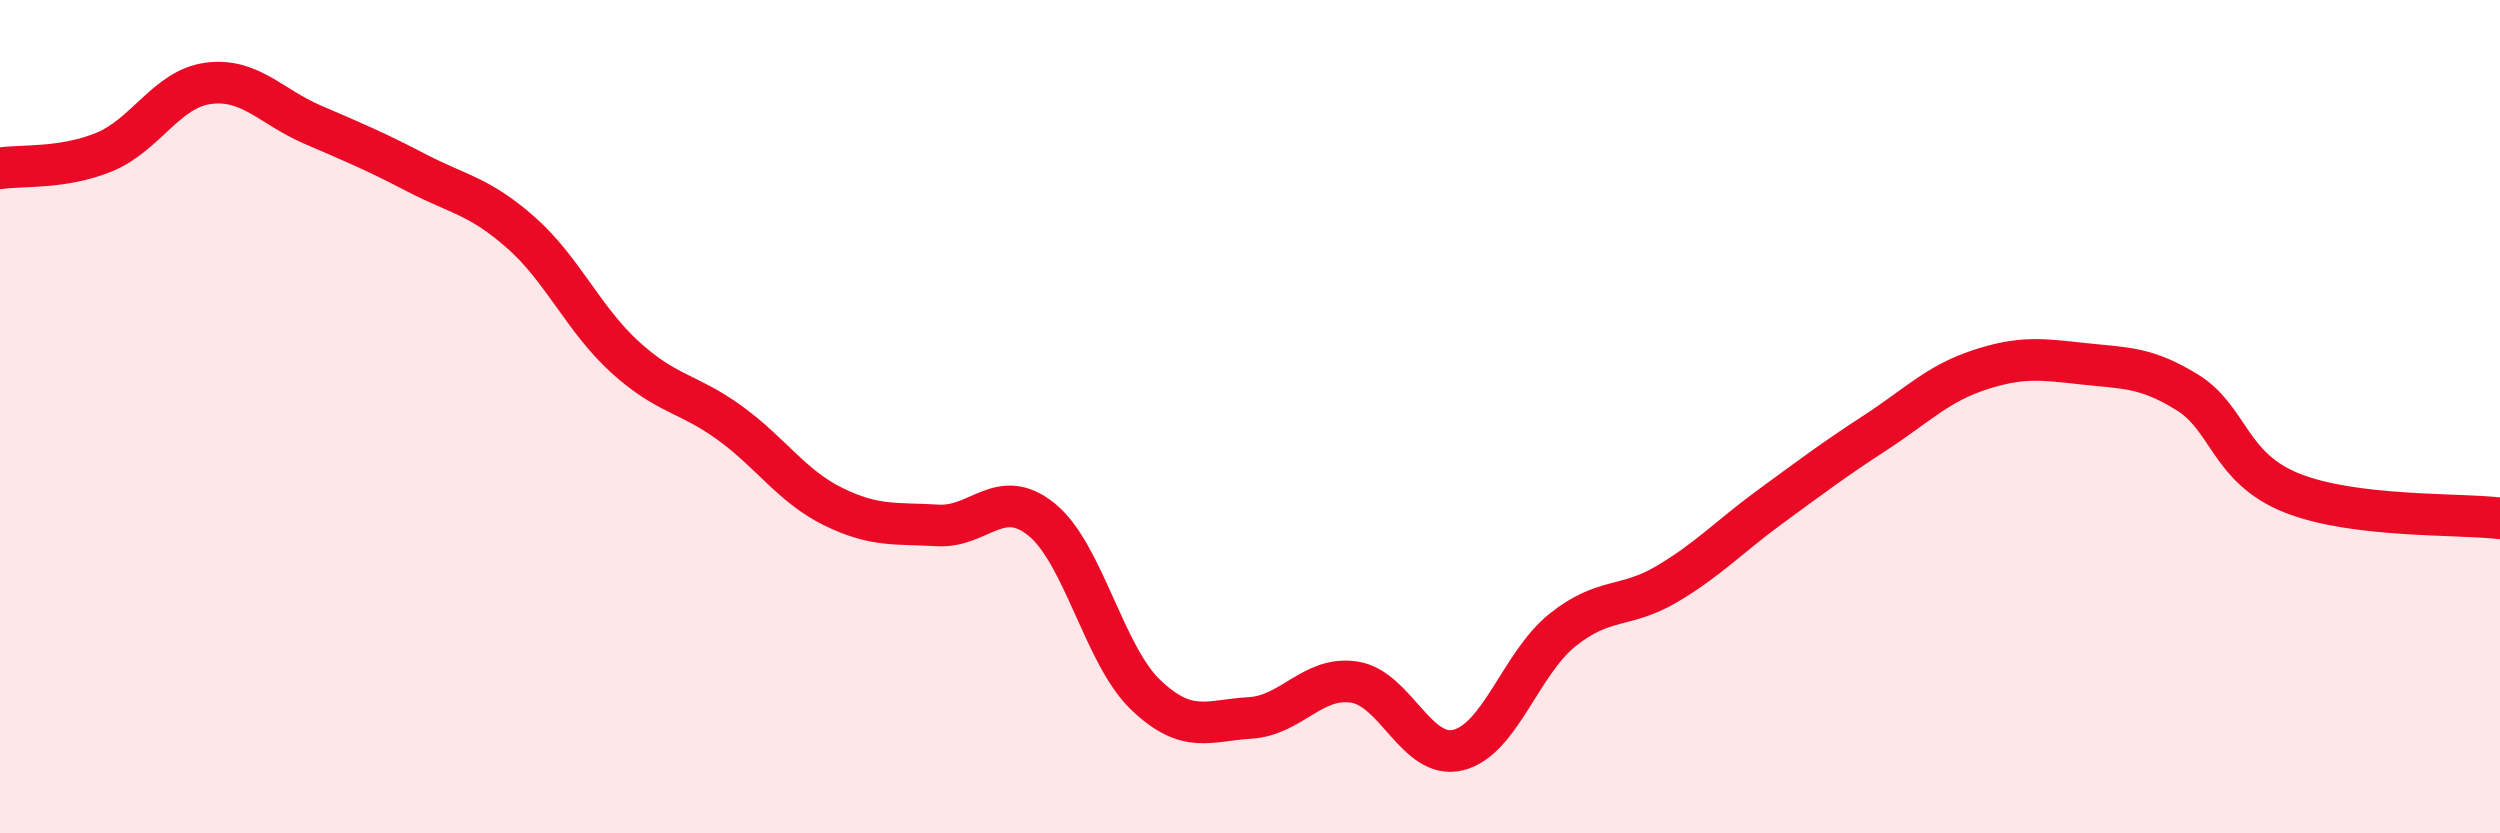
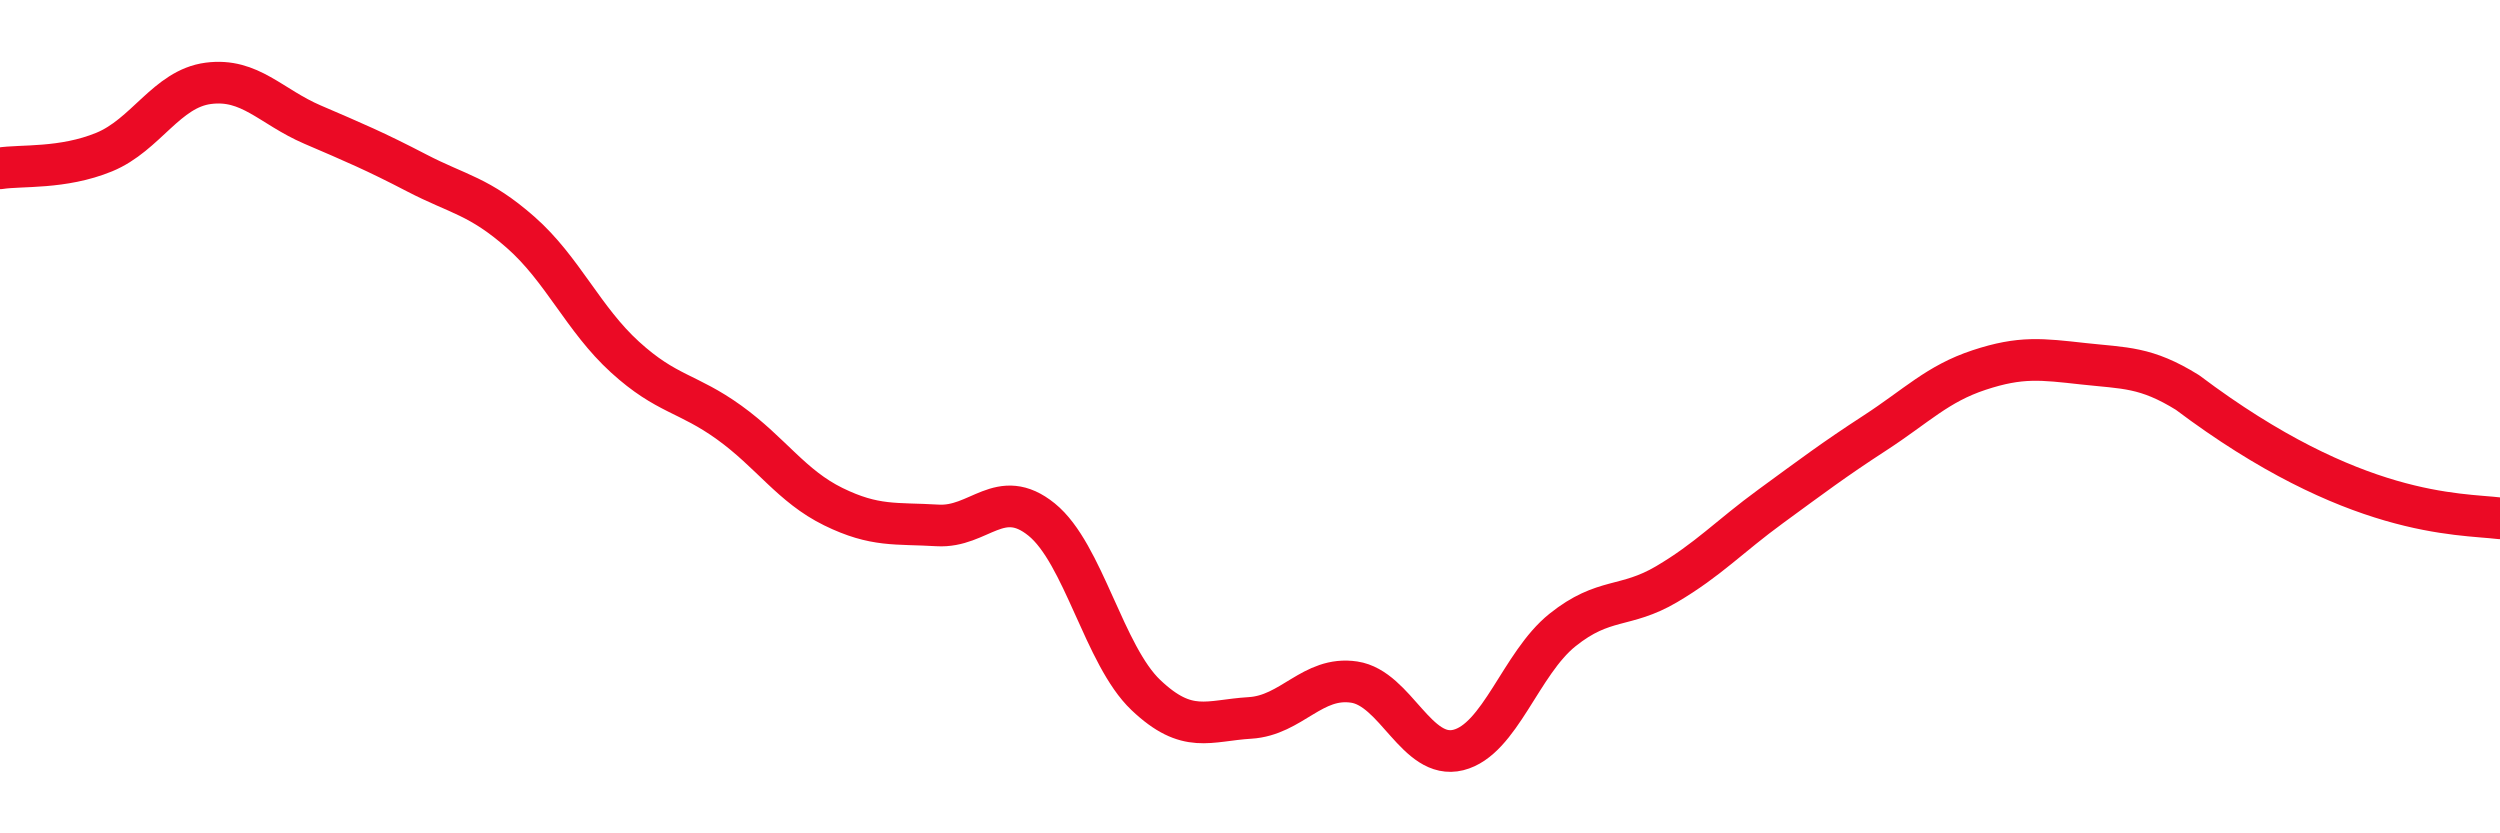
<svg xmlns="http://www.w3.org/2000/svg" width="60" height="20" viewBox="0 0 60 20">
-   <path d="M 0,4.04 C 0.5,3.96 1.5,4.06 2.5,3.65 C 3.5,3.24 4,2.13 5,2 C 6,1.87 6.5,2.56 7.5,2.99 C 8.5,3.42 9,3.63 10,4.15 C 11,4.67 11.5,4.7 12.5,5.58 C 13.5,6.46 14,7.66 15,8.57 C 16,9.48 16.5,9.42 17.5,10.14 C 18.5,10.86 19,11.67 20,12.16 C 21,12.65 21.5,12.55 22.5,12.61 C 23.5,12.67 24,11.66 25,12.47 C 26,13.28 26.5,15.73 27.5,16.68 C 28.5,17.63 29,17.29 30,17.23 C 31,17.17 31.5,16.22 32.5,16.37 C 33.5,16.52 34,18.25 35,18 C 36,17.75 36.5,15.92 37.5,15.12 C 38.5,14.32 39,14.61 40,14.02 C 41,13.43 41.5,12.88 42.5,12.15 C 43.5,11.42 44,11.04 45,10.39 C 46,9.74 46.5,9.21 47.5,8.88 C 48.5,8.55 49,8.62 50,8.73 C 51,8.84 51.5,8.8 52.5,9.42 C 53.5,10.04 53.5,11.23 55,11.83 C 56.5,12.43 59,12.32 60,12.44L60 20L0 20Z" fill="#EB0A25" opacity="0.1" stroke-linecap="round" stroke-linejoin="round" />
-   <path d="M 0,4.04 C 0.5,3.96 1.5,4.06 2.5,3.65 C 3.5,3.24 4,2.13 5,2 C 6,1.87 6.5,2.56 7.5,2.99 C 8.5,3.42 9,3.63 10,4.15 C 11,4.67 11.5,4.7 12.5,5.58 C 13.5,6.46 14,7.66 15,8.57 C 16,9.48 16.5,9.42 17.5,10.14 C 18.5,10.86 19,11.67 20,12.16 C 21,12.65 21.5,12.55 22.5,12.61 C 23.5,12.67 24,11.66 25,12.47 C 26,13.28 26.5,15.73 27.5,16.68 C 28.5,17.63 29,17.29 30,17.23 C 31,17.17 31.5,16.22 32.5,16.37 C 33.5,16.52 34,18.25 35,18 C 36,17.75 36.5,15.92 37.5,15.12 C 38.5,14.32 39,14.61 40,14.02 C 41,13.43 41.5,12.88 42.5,12.15 C 43.5,11.42 44,11.04 45,10.39 C 46,9.74 46.5,9.21 47.5,8.88 C 48.5,8.55 49,8.62 50,8.73 C 51,8.84 51.5,8.8 52.5,9.42 C 53.5,10.04 53.5,11.23 55,11.83 C 56.5,12.43 59,12.32 60,12.44" stroke="#EB0A25" stroke-width="1" fill="none" stroke-linecap="round" stroke-linejoin="round" />
+   <path d="M 0,4.04 C 0.5,3.96 1.5,4.06 2.5,3.65 C 3.5,3.24 4,2.13 5,2 C 6,1.87 6.5,2.56 7.5,2.99 C 8.5,3.42 9,3.63 10,4.15 C 11,4.67 11.5,4.7 12.5,5.58 C 13.5,6.46 14,7.66 15,8.57 C 16,9.48 16.5,9.42 17.5,10.14 C 18.5,10.86 19,11.67 20,12.16 C 21,12.65 21.5,12.55 22.5,12.61 C 23.5,12.67 24,11.66 25,12.47 C 26,13.28 26.5,15.73 27.5,16.68 C 28.5,17.63 29,17.29 30,17.23 C 31,17.17 31.5,16.22 32.5,16.37 C 33.5,16.52 34,18.25 35,18 C 36,17.75 36.5,15.92 37.5,15.12 C 38.5,14.32 39,14.61 40,14.02 C 41,13.43 41.5,12.88 42.5,12.15 C 43.5,11.42 44,11.04 45,10.39 C 46,9.74 46.5,9.21 47.5,8.88 C 48.5,8.55 49,8.62 50,8.73 C 51,8.84 51.5,8.8 52.5,9.42 C 56.5,12.43 59,12.32 60,12.44" stroke="#EB0A25" stroke-width="1" fill="none" stroke-linecap="round" stroke-linejoin="round" />
</svg>